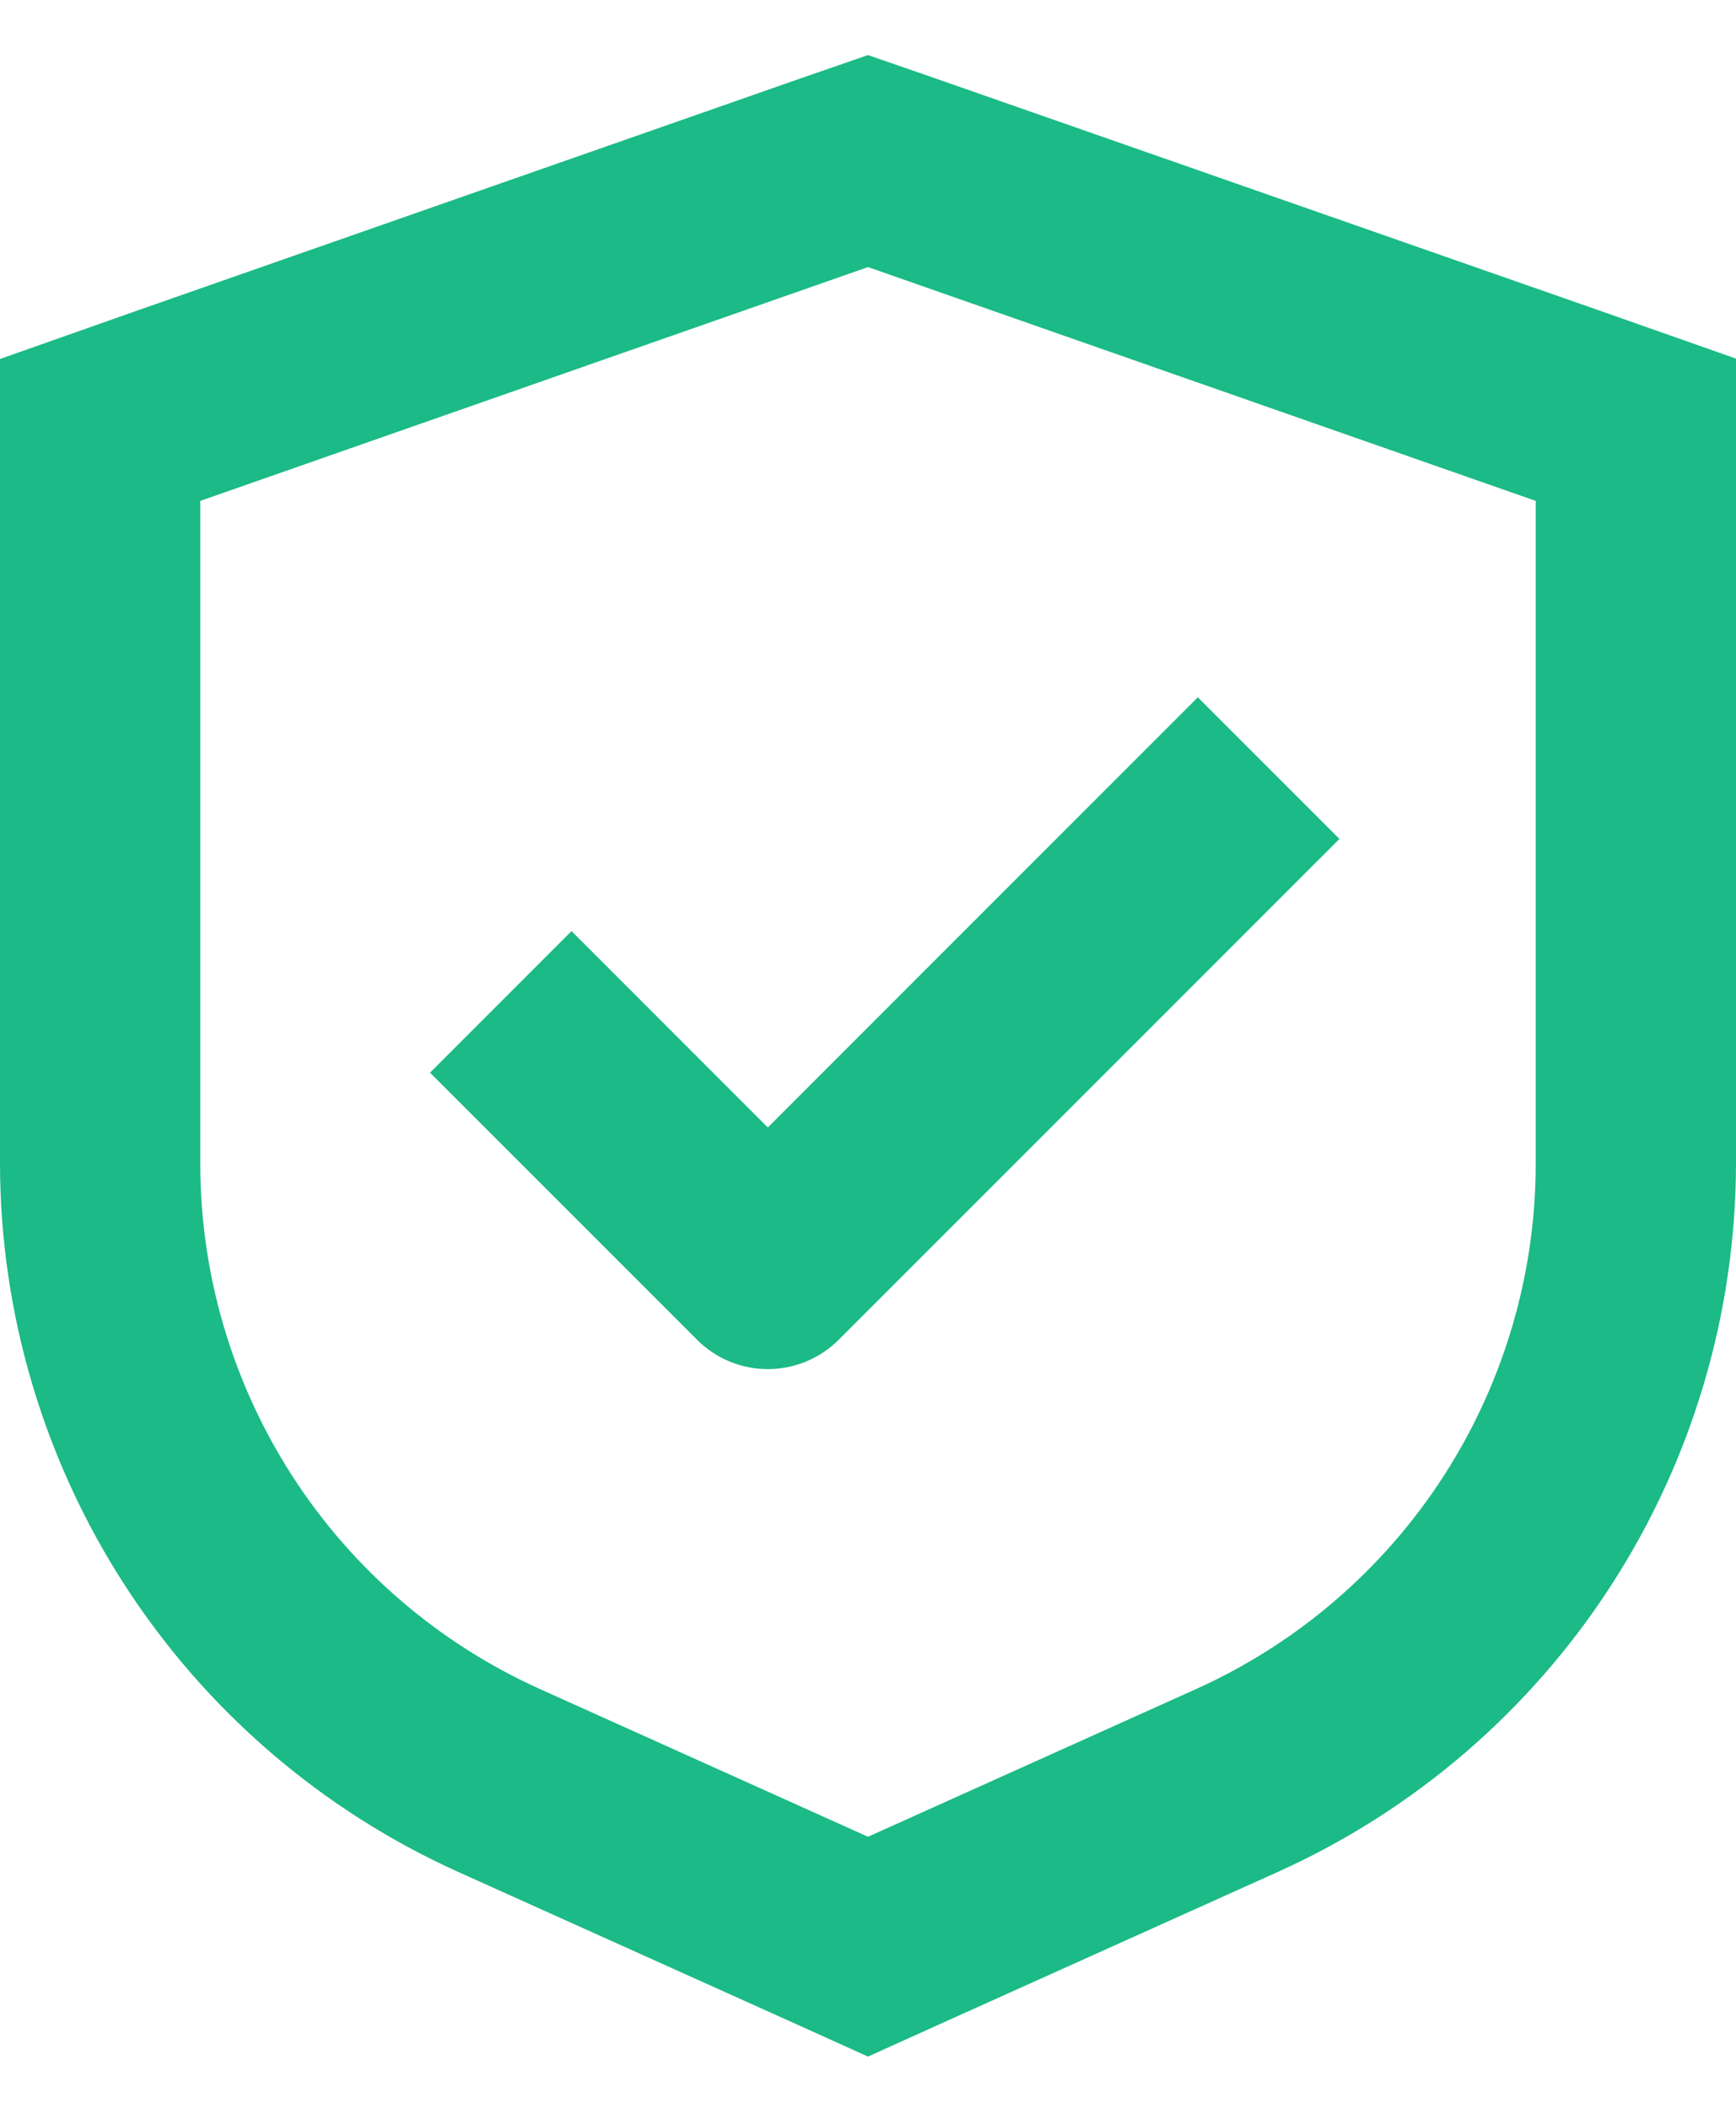
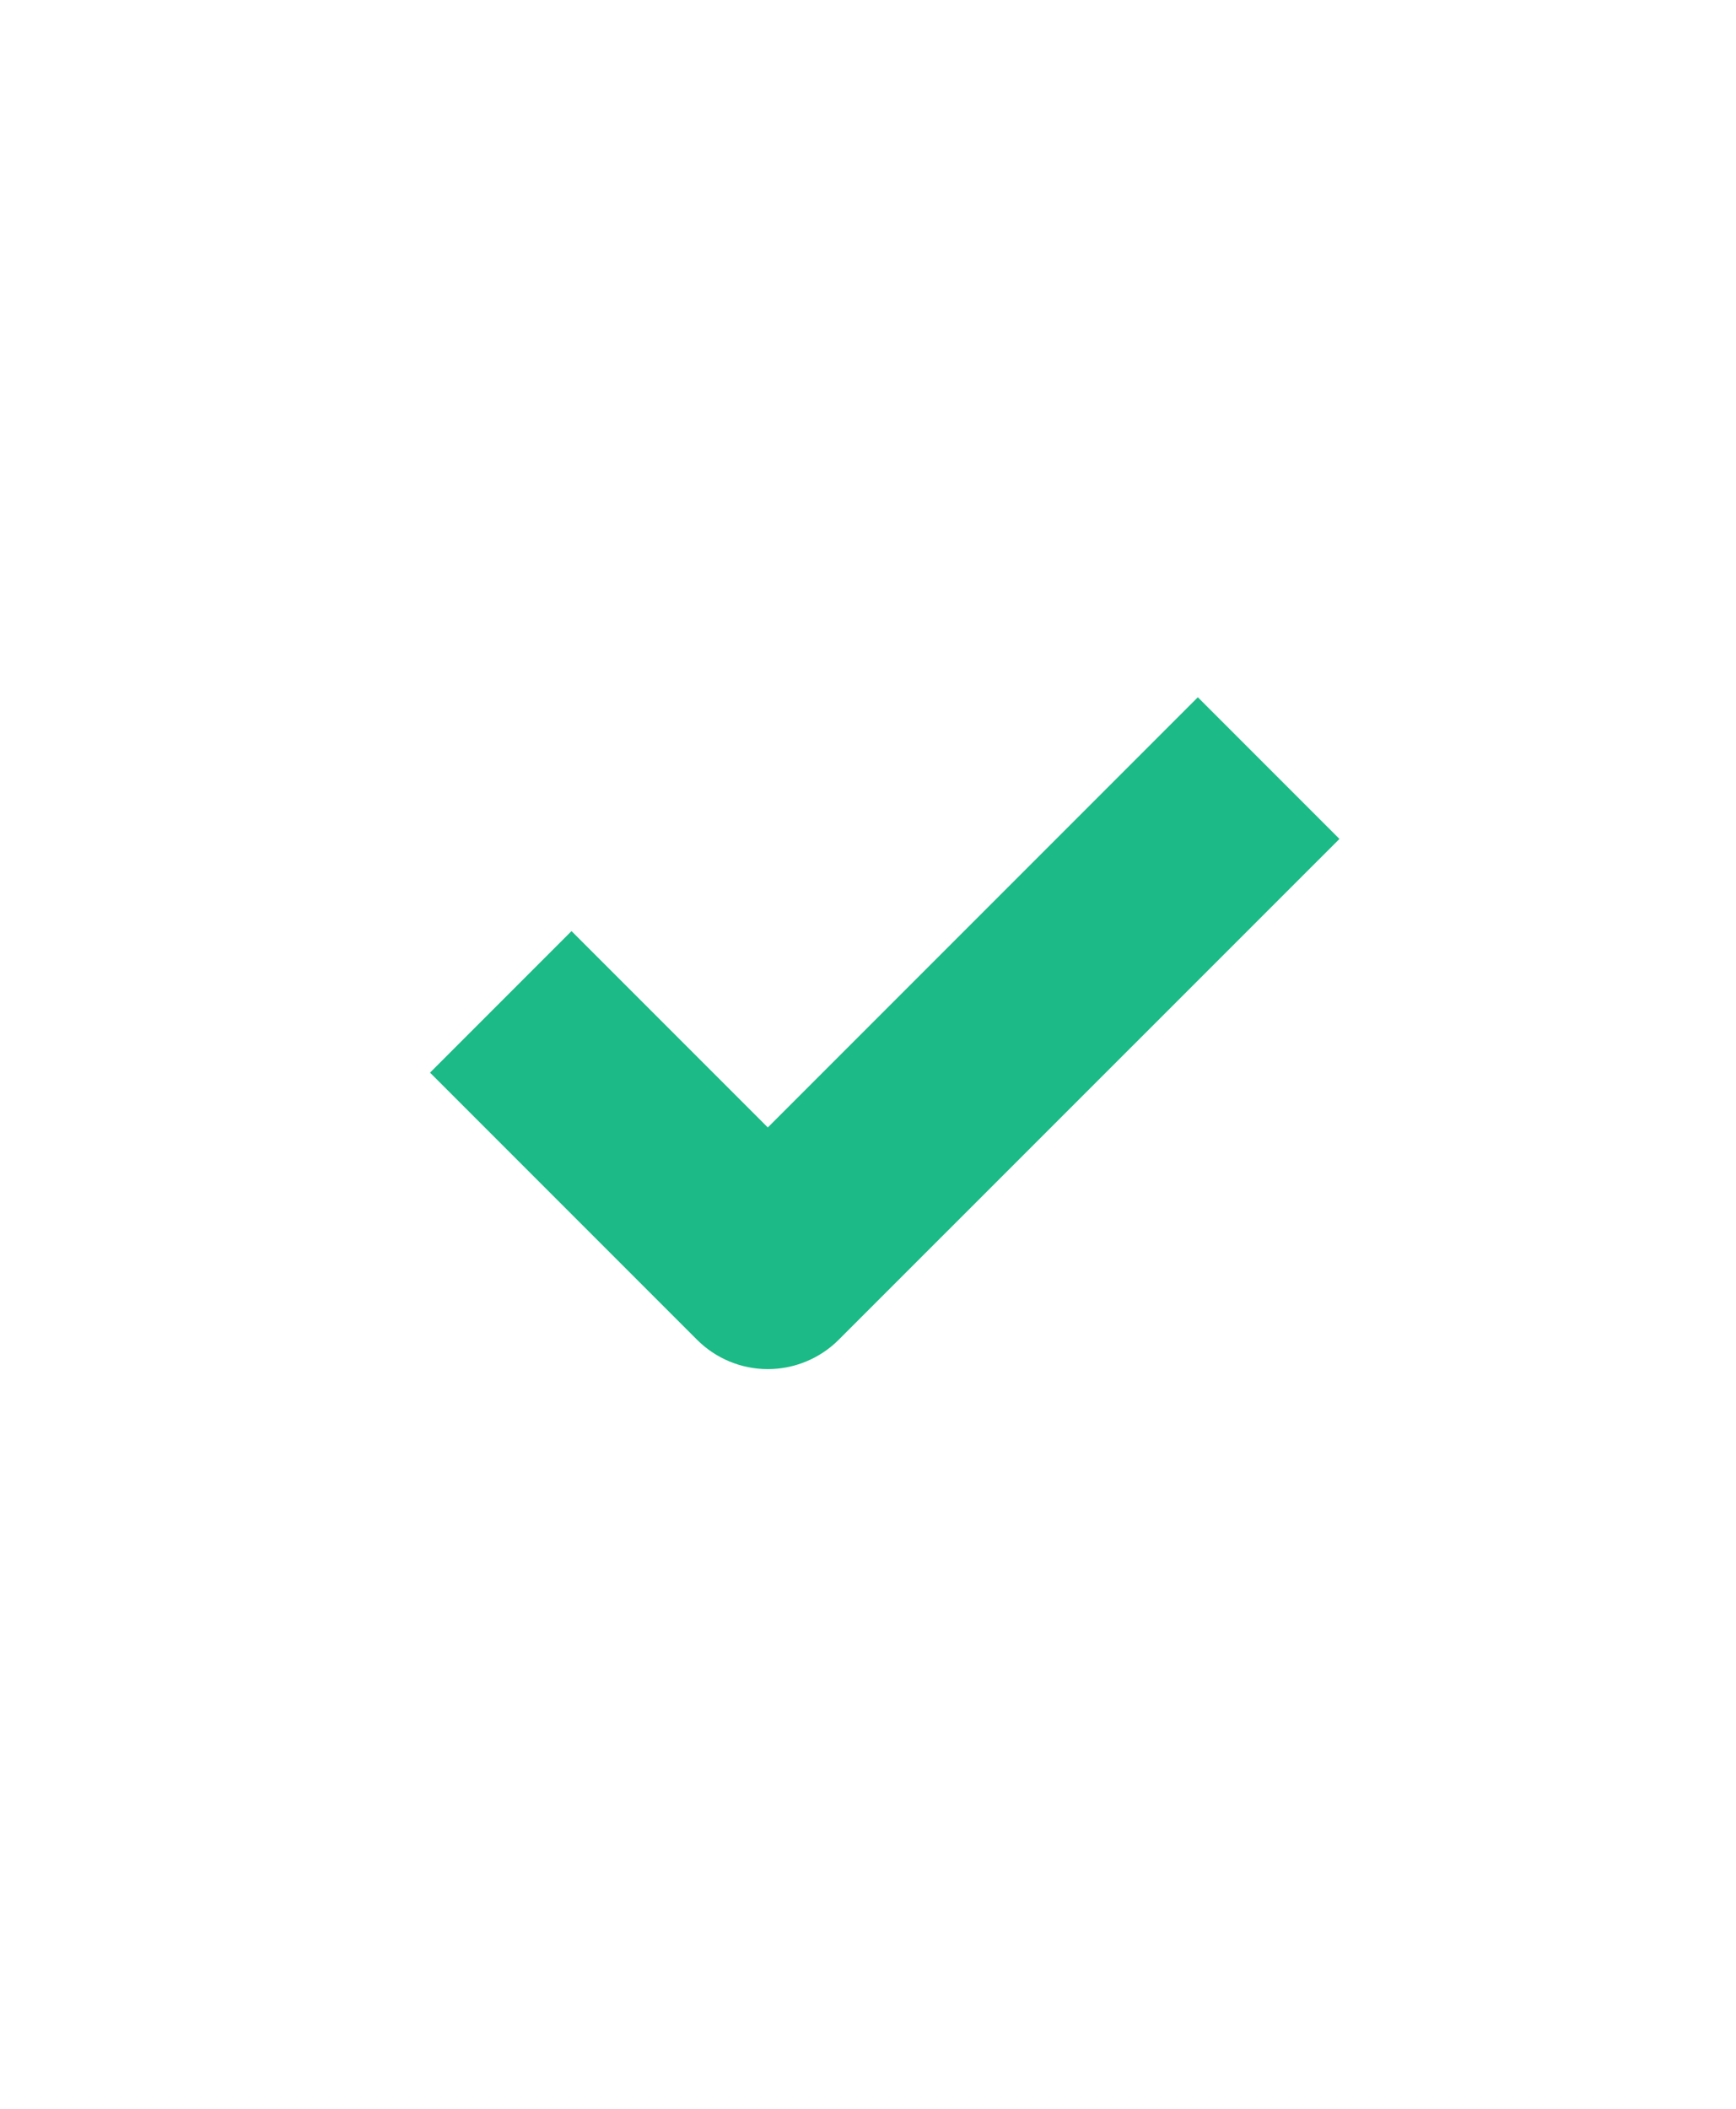
<svg xmlns="http://www.w3.org/2000/svg" width="14" height="17" viewBox="0 0 14 17" fill="none">
  <path d="M4.609 7.506L3.468 8.647L5.622 10.801C5.773 10.952 5.978 11.037 6.192 11.037C6.406 11.037 6.612 10.952 6.763 10.801L10.802 6.763L9.66 5.621L6.192 9.089L4.609 7.506Z" fill="#1BBA86" />
-   <path d="M7.538 0.63L7 0.444L6.462 0.63L1.077 2.514L0 2.894V9.382C0.002 10.588 0.352 11.768 1.007 12.78C1.662 13.792 2.595 14.594 3.694 15.09L6.338 16.28L7 16.579L7.662 16.28L10.306 15.09C11.406 14.594 12.339 13.792 12.994 12.779C13.649 11.766 13.998 10.586 14 9.38V2.891L12.923 2.512L7.538 0.63ZM12.385 9.38C12.385 10.275 12.126 11.151 11.64 11.903C11.153 12.655 10.46 13.25 9.644 13.617L7 14.807L4.356 13.617C3.54 13.25 2.847 12.655 2.36 11.903C1.874 11.151 1.615 10.275 1.615 9.38V4.038L7 2.153L12.385 4.038V9.38Z" fill="#1BBA86" />
</svg>